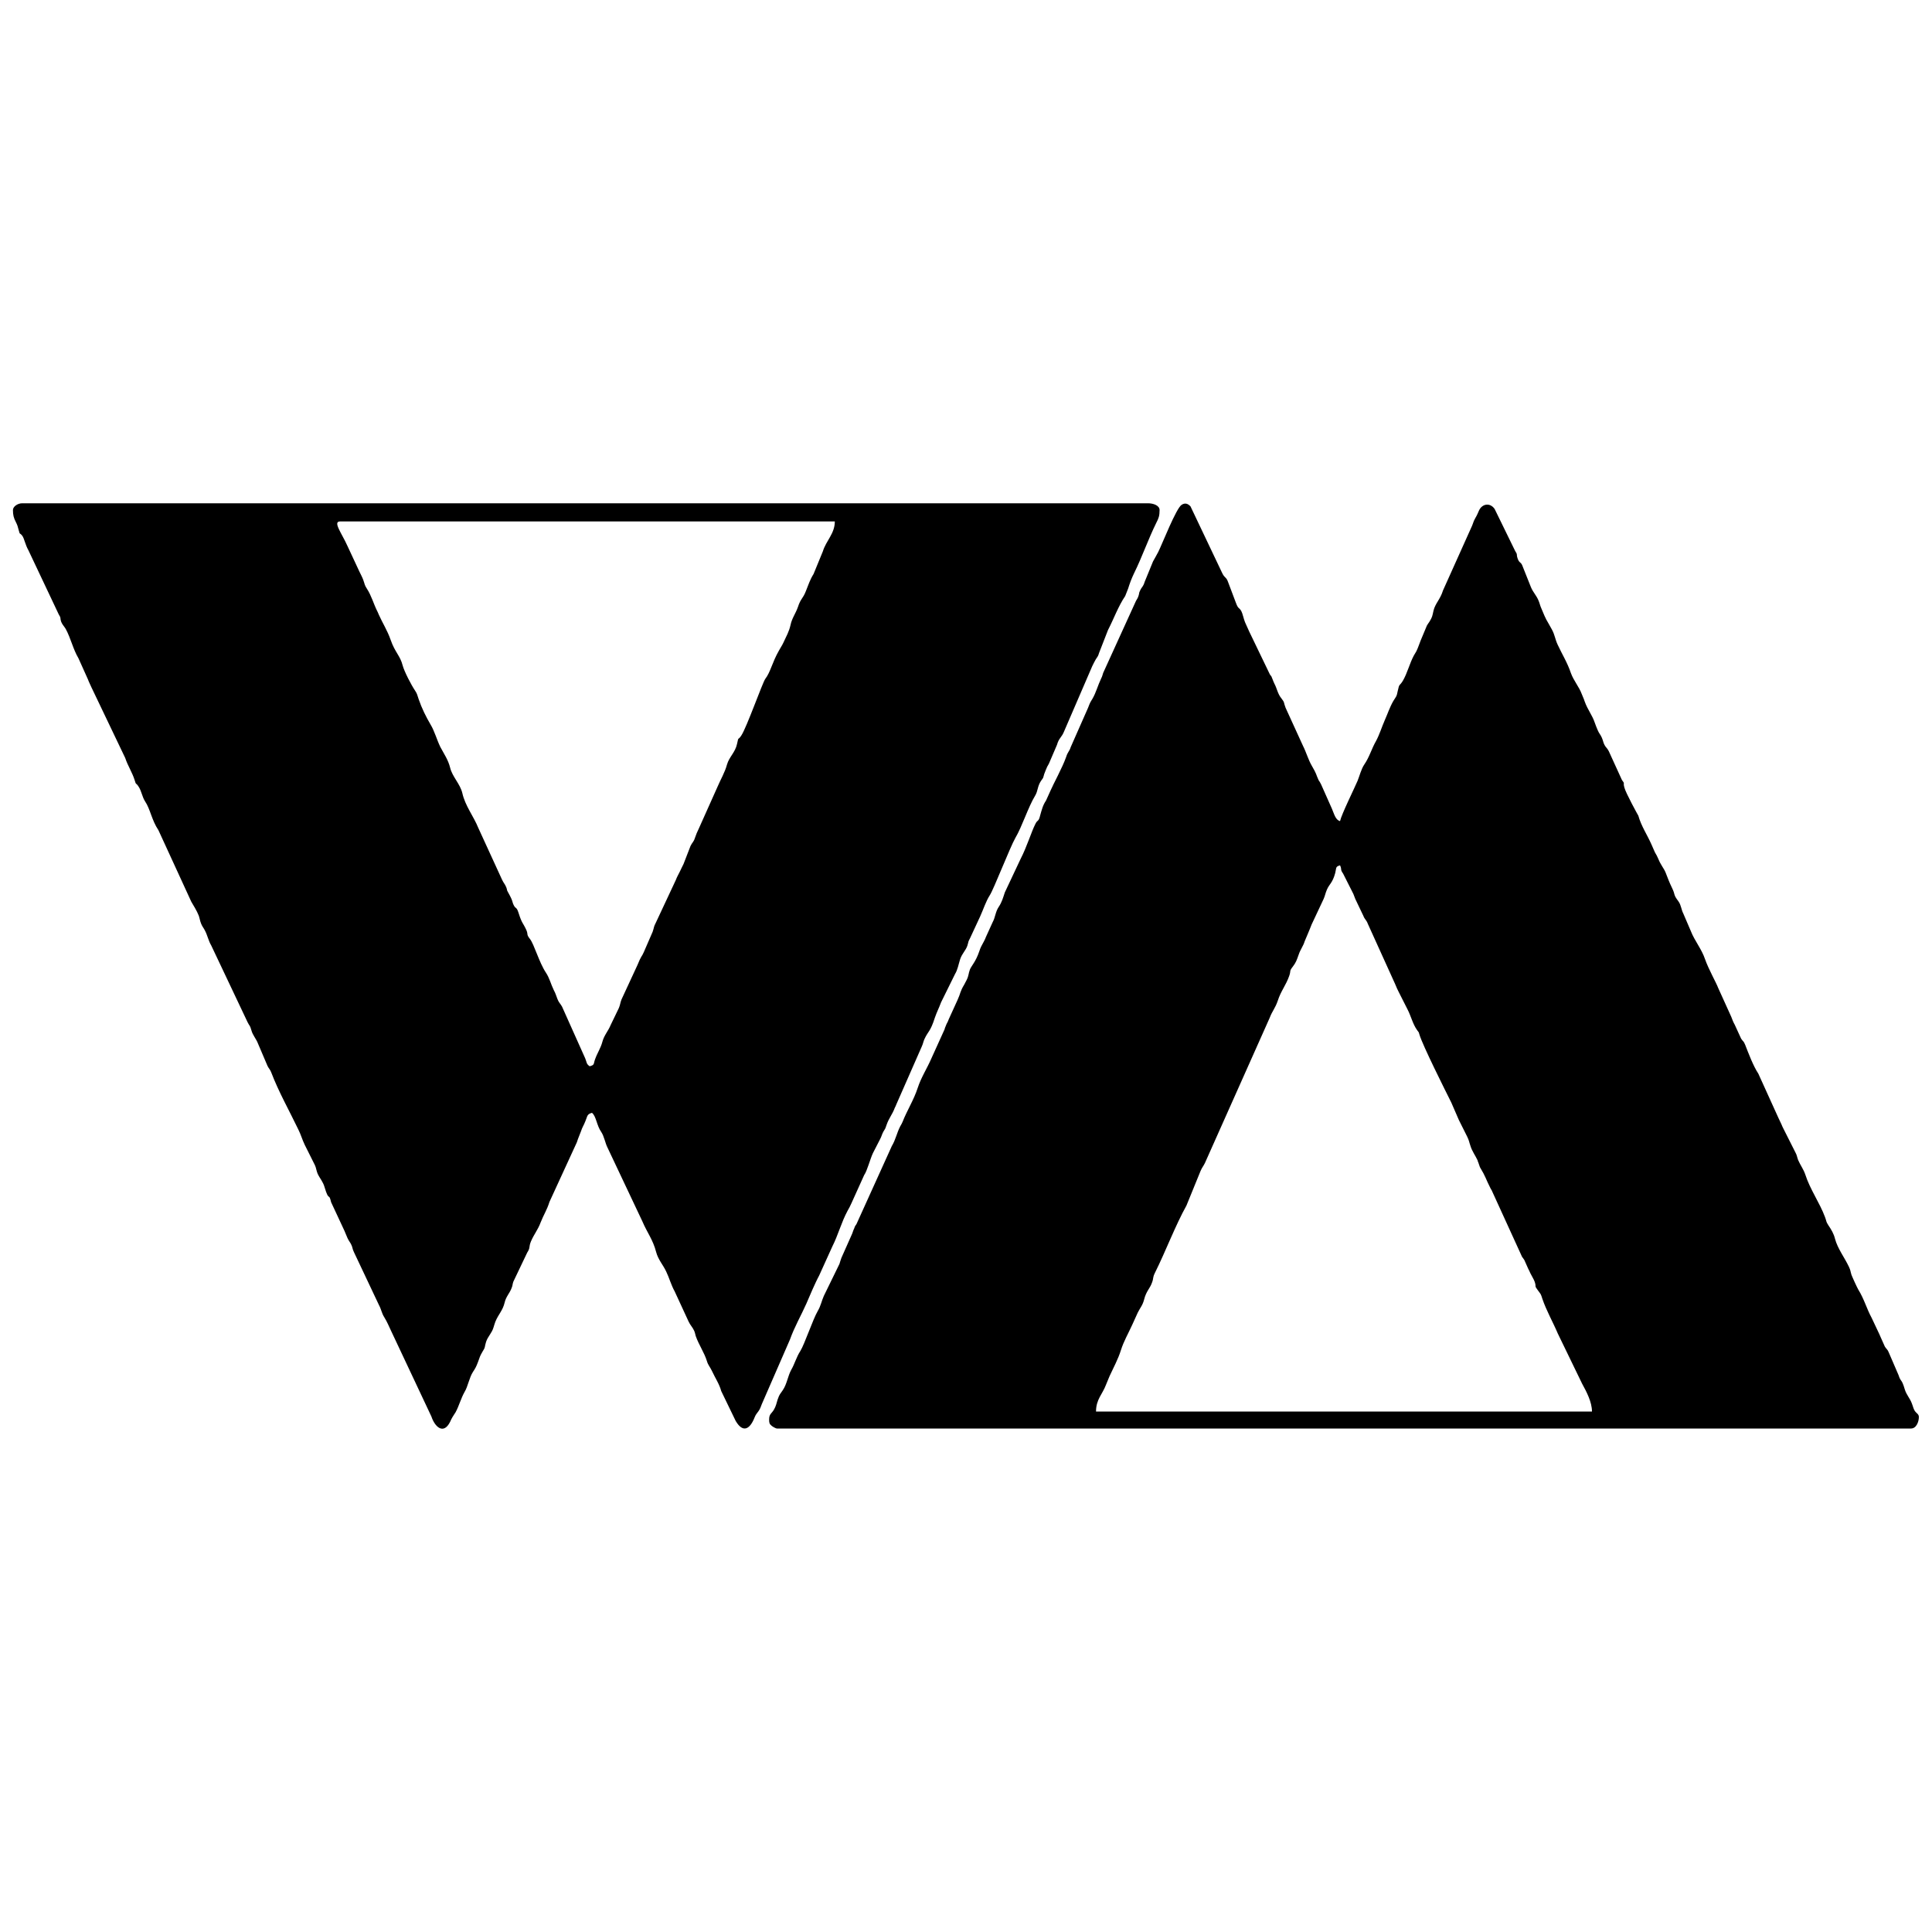
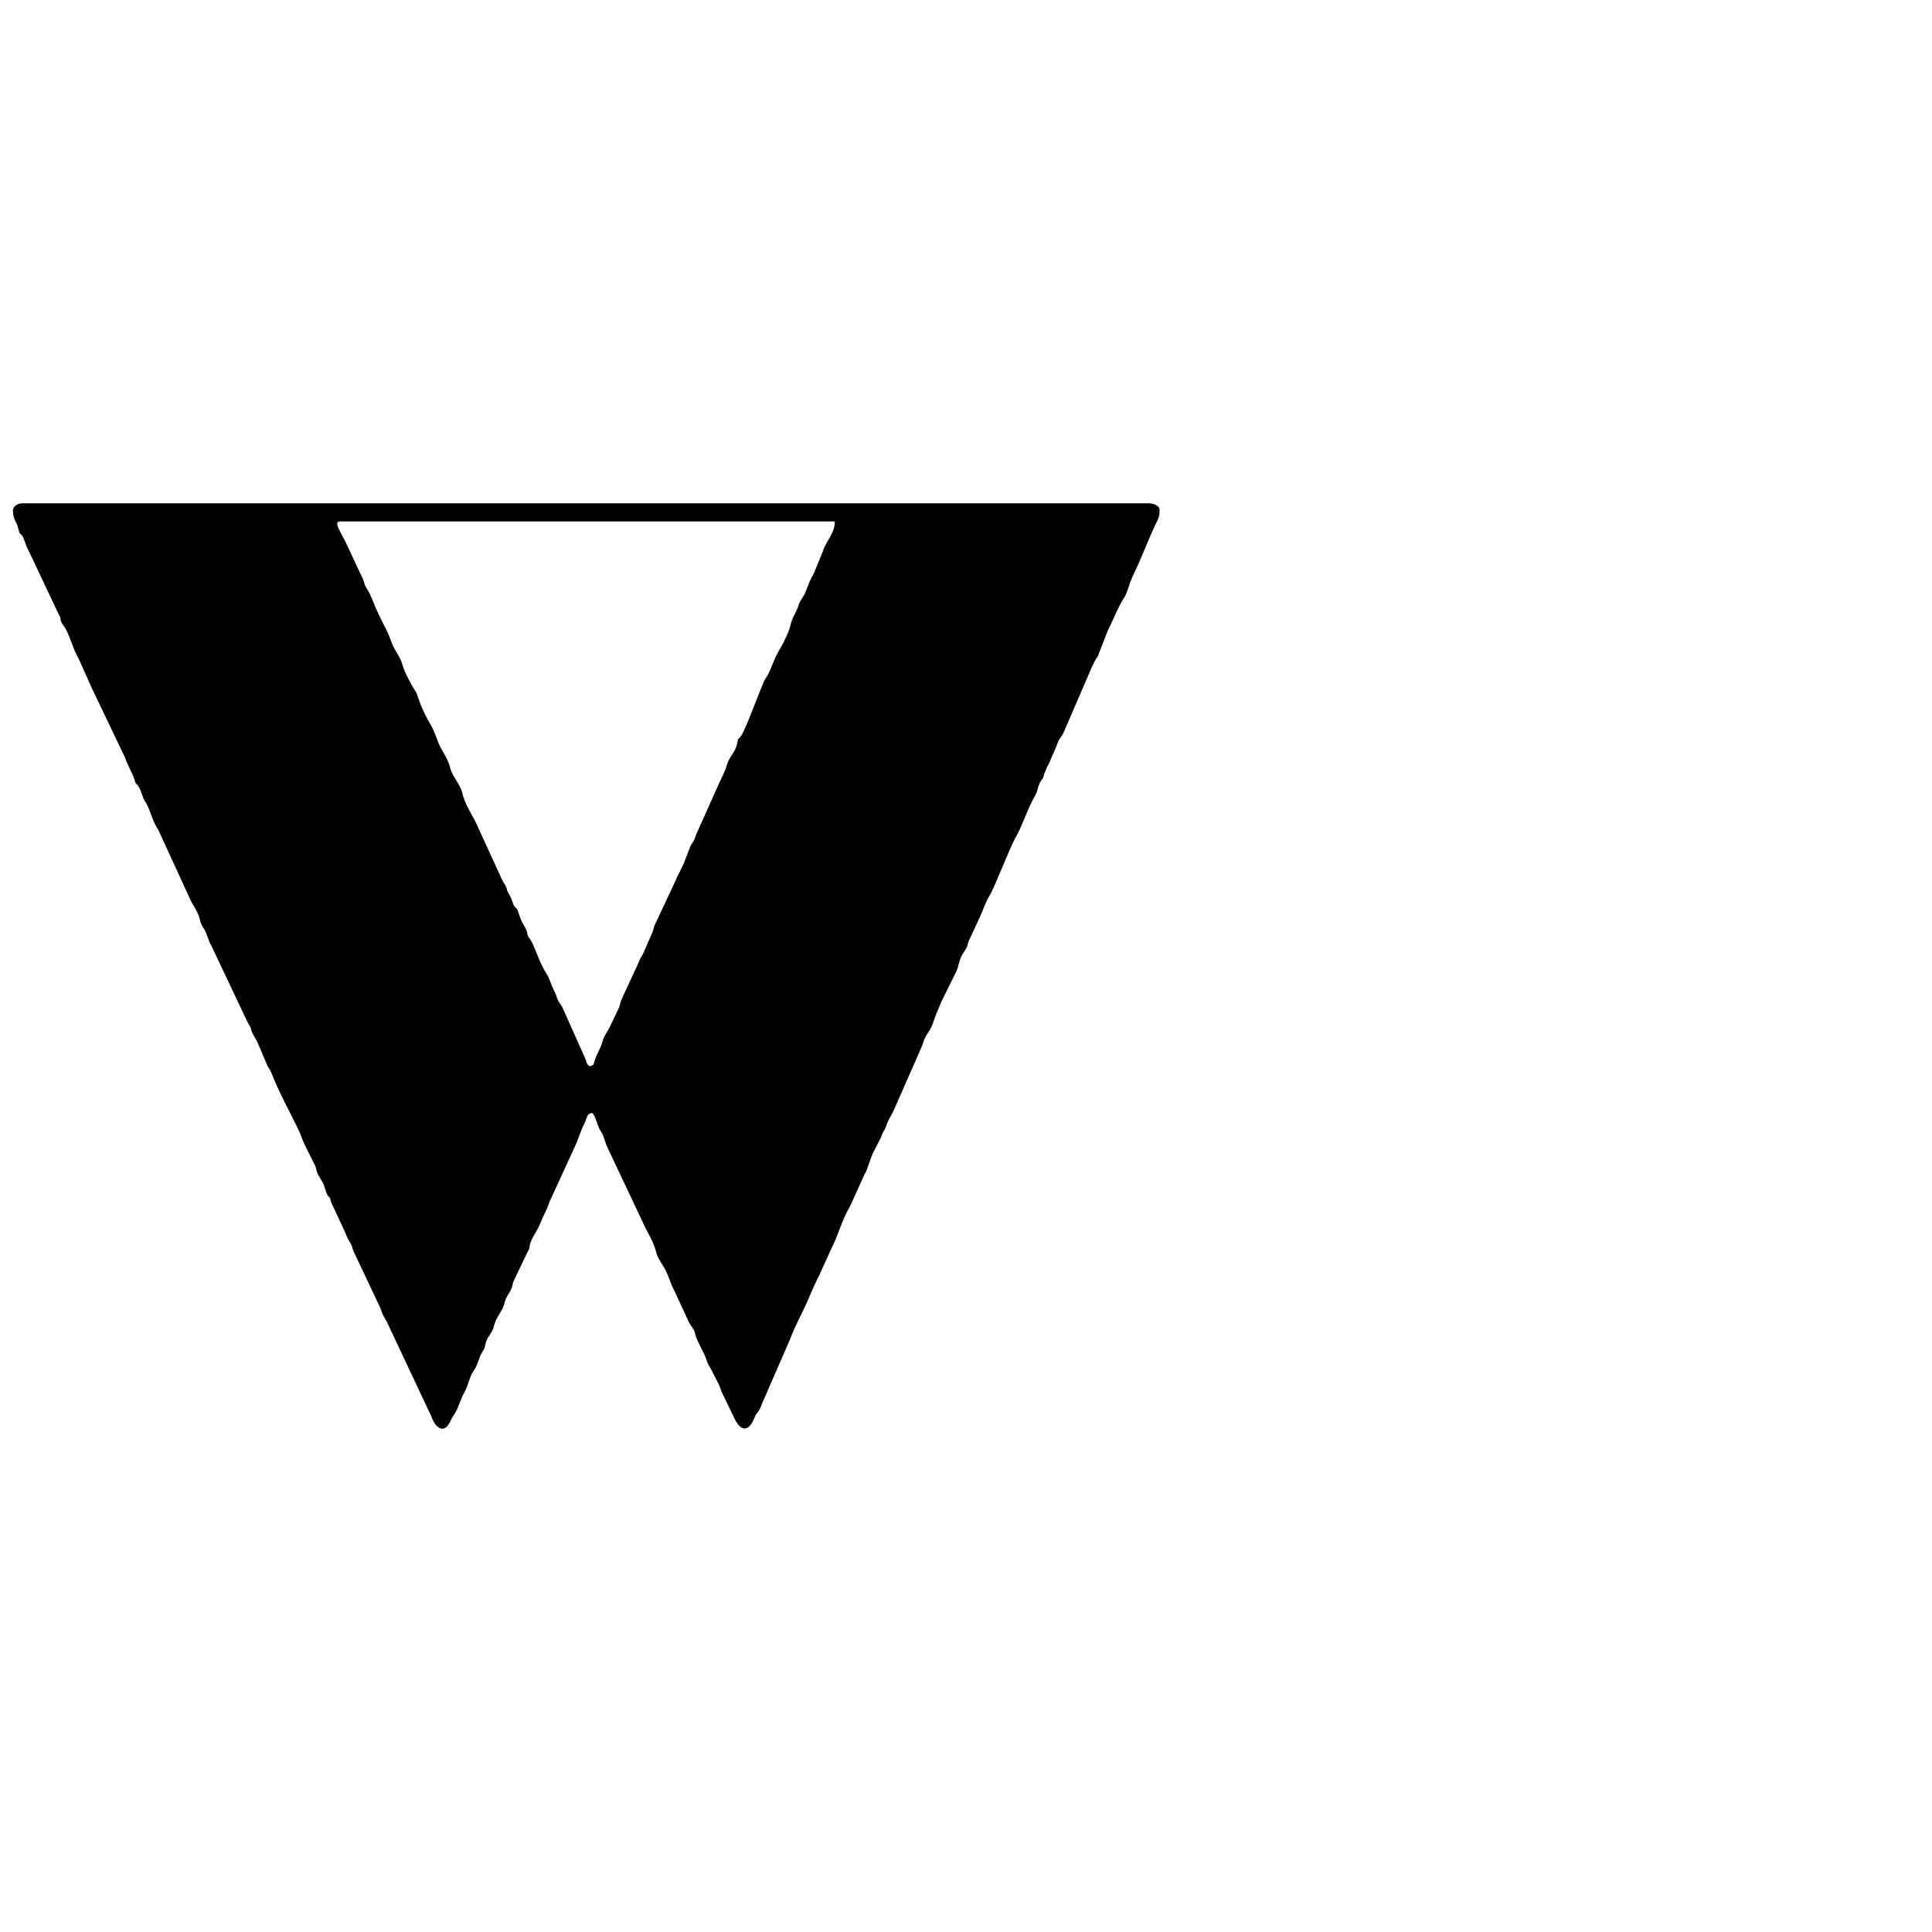
<svg xmlns="http://www.w3.org/2000/svg" xml:space="preserve" width="100px" height="100px" version="1.1" style="shape-rendering:geometricPrecision; text-rendering:geometricPrecision; image-rendering:optimizeQuality; fill-rule:evenodd; clip-rule:evenodd" viewBox="0 0 100 100">
  <defs>
    <style type="text/css">
   
    .fil0 {fill:black}
   
  </style>
  </defs>
  <g id="Warstwa_x0020_1">
    <g id="_500962536">
      <path class="fil0" d="M17.6 26.99l25.61 0c0,0.63 -0.45,0.99 -0.62,1.55l-0.48 1.17c-0.19,0.3 -0.27,0.57 -0.4,0.89 -0.15,0.39 -0.27,0.38 -0.41,0.82 -0.12,0.34 -0.31,0.58 -0.38,0.92 -0.08,0.36 -0.22,0.59 -0.37,0.92 -0.09,0.19 -0.14,0.24 -0.23,0.41 -0.36,0.63 -0.43,1.1 -0.71,1.47 -0.15,0.21 -0.96,2.51 -1.24,2.93 -0.19,0.29 -0.13,0.01 -0.22,0.43 -0.09,0.44 -0.41,0.68 -0.52,1.07 -0.11,0.41 -0.33,0.77 -0.49,1.15l-0.98 2.19c-0.1,0.2 -0.1,0.22 -0.19,0.46 -0.07,0.22 -0.14,0.23 -0.23,0.42l-0.36 0.93c-0.07,0.15 -0.12,0.23 -0.19,0.39 -0.1,0.21 -0.13,0.23 -0.21,0.44l-1.03 2.2c-0.13,0.25 -0.08,0.22 -0.17,0.48l-0.46 1.06c-0.11,0.25 -0.12,0.15 -0.33,0.67l-0.82 1.77c-0.07,0.17 -0.06,0.26 -0.14,0.45l-0.42 0.87c-0.13,0.32 -0.34,0.53 -0.43,0.87 -0.09,0.34 -0.26,0.57 -0.38,0.91 -0.09,0.24 -0.01,0.29 -0.28,0.36 -0.18,-0.13 -0.14,-0.19 -0.23,-0.41l-1.2 -2.68c-0.09,-0.16 -0.17,-0.21 -0.24,-0.4 -0.09,-0.23 -0.08,-0.25 -0.19,-0.46 -0.15,-0.31 -0.22,-0.62 -0.4,-0.89 -0.36,-0.54 -0.61,-1.47 -0.83,-1.75 -0.2,-0.25 -0.08,-0.22 -0.19,-0.47 -0.18,-0.39 -0.22,-0.31 -0.4,-0.88 -0.11,-0.34 -0.14,-0.18 -0.25,-0.4 -0.1,-0.2 -0.01,-0.16 -0.29,-0.66 -0.09,-0.16 -0.03,-0.08 -0.09,-0.25 -0.08,-0.2 -0.14,-0.22 -0.23,-0.42l-1.22 -2.66c-0.25,-0.62 -0.68,-1.14 -0.83,-1.81 -0.11,-0.47 -0.52,-0.85 -0.63,-1.31 -0.1,-0.41 -0.32,-0.72 -0.51,-1.08 -0.18,-0.37 -0.3,-0.82 -0.5,-1.15 -0.24,-0.41 -0.46,-0.85 -0.62,-1.32 -0.07,-0.21 -0.08,-0.29 -0.19,-0.45 -0.19,-0.28 -0.55,-0.97 -0.64,-1.3 -0.12,-0.49 -0.4,-0.68 -0.62,-1.32 -0.18,-0.51 -0.41,-0.85 -0.62,-1.32 -0.05,-0.12 -0.03,-0.08 -0.09,-0.2 -0.17,-0.34 -0.29,-0.78 -0.52,-1.13 -0.13,-0.2 -0.1,-0.21 -0.19,-0.46 -0.06,-0.16 -0.14,-0.3 -0.2,-0.43l-0.62 -1.33c-0.28,-0.63 -0.77,-1.26 -0.38,-1.26zm-16.93 -0.59c0,0.26 0.04,0.41 0.15,0.62 0.08,0.16 0.1,0.23 0.14,0.39 0.09,0.33 0.03,0.11 0.2,0.33 0.1,0.15 0.15,0.46 0.31,0.74l1.57 3.32c0.14,0.22 0.05,0.16 0.13,0.39 0.05,0.13 0.15,0.23 0.23,0.36 0.27,0.5 0.38,1.05 0.66,1.52l0.49 1.09c0.05,0.14 0.13,0.29 0.18,0.41l1.75 3.66c0.13,0.4 0.37,0.76 0.49,1.15 0.08,0.28 0.05,0.1 0.2,0.33 0.16,0.24 0.18,0.52 0.34,0.77 0.27,0.4 0.34,0.97 0.69,1.49l1.7 3.7c0.13,0.23 0.28,0.45 0.39,0.73 0.05,0.15 0.06,0.26 0.12,0.41 0.06,0.15 0.13,0.22 0.19,0.34 0.14,0.26 0.19,0.55 0.33,0.78l1.89 3.99c0.11,0.22 0.11,0.12 0.19,0.4 0.07,0.27 0.25,0.44 0.35,0.71l0.49 1.15c0.07,0.14 0.13,0.17 0.19,0.33 0.38,1 0.94,1.99 1.4,2.95 0.14,0.28 0.2,0.52 0.33,0.79l0.53 1.06c0.07,0.15 0.07,0.27 0.14,0.44 0.11,0.24 0.28,0.41 0.36,0.7 0.24,0.8 0.21,0.23 0.34,0.78l0.69 1.48c0.06,0.13 0.09,0.23 0.16,0.38 0.07,0.15 0.14,0.22 0.19,0.33 0.08,0.16 0.05,0.21 0.14,0.39l1.3 2.75c0.12,0.22 0.13,0.4 0.27,0.62 0.17,0.28 0.21,0.41 0.35,0.7l2.09 4.44c0.17,0.52 0.62,0.97 0.97,0.27 0.04,-0.09 0.07,-0.16 0.12,-0.24 0.05,-0.09 0.1,-0.15 0.16,-0.25 0.18,-0.33 0.28,-0.73 0.47,-1.06 0.17,-0.28 0.24,-0.74 0.43,-1.03 0.13,-0.2 0.16,-0.25 0.26,-0.51 0.1,-0.27 0.09,-0.29 0.23,-0.53 0.17,-0.26 0.1,-0.24 0.19,-0.52 0.1,-0.29 0.29,-0.44 0.38,-0.73 0.03,-0.1 0.06,-0.2 0.1,-0.31 0.16,-0.39 0.38,-0.57 0.48,-0.99 0.07,-0.31 0.26,-0.48 0.36,-0.75 0.06,-0.14 0.04,-0.19 0.09,-0.33l0.72 -1.51c0.17,-0.26 0.07,-0.28 0.19,-0.57 0.16,-0.38 0.36,-0.6 0.5,-0.98 0.16,-0.41 0.33,-0.65 0.46,-1.07l1.42 -3.09c0.08,-0.26 0.12,-0.31 0.21,-0.56 0.06,-0.2 0.15,-0.32 0.23,-0.53 0.11,-0.25 0.07,-0.36 0.34,-0.43 0.22,0.17 0.24,0.65 0.48,0.99 0.15,0.22 0.21,0.59 0.32,0.8l1.81 3.83c0.24,0.57 0.55,0.95 0.71,1.58 0.11,0.41 0.35,0.65 0.52,1.01 0.16,0.33 0.26,0.71 0.44,1.03l0.72 1.56c0.08,0.18 0.21,0.3 0.29,0.48 0.05,0.12 0.04,0.13 0.08,0.27 0.16,0.46 0.44,0.85 0.58,1.3 0.06,0.21 0.15,0.28 0.26,0.51 0.15,0.33 0.39,0.69 0.48,1.04l0.75 1.55c0.39,0.66 0.75,0.4 0.98,-0.19 0.06,-0.15 0.1,-0.18 0.2,-0.32 0.08,-0.11 0.12,-0.22 0.17,-0.36l1.46 -3.35c0.23,-0.65 0.57,-1.23 0.85,-1.86 0.11,-0.24 0.2,-0.48 0.32,-0.74 0.11,-0.24 0.22,-0.49 0.34,-0.71l0.68 -1.5c0.3,-0.59 0.47,-1.26 0.79,-1.85 0.08,-0.14 0.13,-0.23 0.2,-0.39l0.66 -1.46c0.15,-0.21 0.31,-0.83 0.45,-1.13l0.38 -0.74c0.07,-0.13 0.08,-0.22 0.16,-0.37 0.12,-0.21 0.08,-0.1 0.17,-0.36 0.12,-0.35 0.3,-0.54 0.42,-0.87 0.06,-0.14 0.04,-0.06 0.09,-0.2l1.31 -2.98c0.07,-0.15 0.08,-0.26 0.14,-0.39 0.2,-0.43 0.3,-0.36 0.54,-1.11 0.1,-0.29 0.2,-0.47 0.32,-0.79l0.72 -1.46c0.14,-0.23 0.18,-0.5 0.27,-0.78 0.1,-0.29 0.29,-0.45 0.37,-0.69 0.08,-0.26 0.02,-0.16 0.14,-0.39l0.52 -1.12c0.16,-0.35 0.3,-0.79 0.5,-1.1 0.2,-0.3 1.05,-2.49 1.32,-2.96 0.36,-0.61 0.66,-1.59 1.03,-2.2 0.15,-0.25 0.11,-0.47 0.3,-0.76 0.15,-0.21 0.09,-0.1 0.17,-0.36 0.05,-0.13 0.1,-0.26 0.15,-0.37 0.05,-0.09 0.03,-0.05 0.09,-0.16l0.42 -0.98c0.1,-0.36 0.24,-0.37 0.37,-0.7l1.45 -3.36c0.05,-0.11 0.12,-0.24 0.18,-0.35 0.11,-0.18 0.12,-0.15 0.18,-0.35l0.46 -1.18c0.3,-0.58 0.53,-1.23 0.89,-1.76l0.15 -0.38c0.09,-0.29 0.18,-0.53 0.31,-0.8 0.42,-0.85 0.73,-1.76 1.15,-2.61 0.12,-0.23 0.17,-0.36 0.17,-0.66 0,-0.24 -0.33,-0.35 -0.59,-0.35l-58.29 0c-0.21,0 -0.47,0.16 -0.47,0.35z" />
-       <path class="fil0" d="M69.36 44.79c0.11,0.23 -0.01,0.19 0.16,0.43l0.53 1.05c0.04,0.1 0.06,0.16 0.1,0.26l0.42 0.88c0.06,0.17 0.16,0.21 0.23,0.41l1.41 3.11c0.08,0.19 0.12,0.29 0.2,0.44l0.44 0.87c0.18,0.34 0.27,0.76 0.5,1.08 0.13,0.19 0.06,0.04 0.12,0.23 0.17,0.57 1.34,2.9 1.65,3.52l0.39 0.9c0.15,0.31 0.29,0.57 0.43,0.86 0.1,0.2 0.1,0.28 0.17,0.48 0.08,0.27 0.26,0.51 0.37,0.75 0,0.02 0.01,0.03 0.01,0.05 0.01,0.01 0.01,0.03 0.02,0.04l0.09 0.26c0.32,0.53 0.28,0.57 0.55,1.1 0.08,0.15 0.03,0.02 0.1,0.19l1.53 3.35c0.03,0.05 0.06,0.07 0.12,0.17l0.2 0.45c0.04,0.08 0.07,0.13 0.11,0.23 0.07,0.14 0.18,0.32 0.22,0.43 0.11,0.31 -0.04,0.18 0.18,0.47 0.14,0.19 0.14,0.16 0.22,0.42 0.21,0.62 0.55,1.21 0.8,1.8l1.26 2.6c0.23,0.42 0.51,0.95 0.51,1.44l-25.67 0c0,-0.63 0.33,-0.89 0.51,-1.37 0.06,-0.15 0.13,-0.32 0.19,-0.46 0.21,-0.46 0.44,-0.87 0.59,-1.35 0.14,-0.45 0.38,-0.86 0.58,-1.3l0.2 -0.44c0.05,-0.12 0.04,-0.09 0.09,-0.2 0.13,-0.26 0.25,-0.37 0.33,-0.68 0.11,-0.44 0.3,-0.56 0.41,-0.88 0.09,-0.24 0.02,-0.24 0.15,-0.5 0.54,-1.08 1.06,-2.46 1.63,-3.48l0.73 -1.79c0.08,-0.19 0.15,-0.25 0.23,-0.42l3.35 -7.51c0.13,-0.35 0.28,-0.48 0.42,-0.89 0.15,-0.48 0.43,-0.81 0.59,-1.28 0.1,-0.28 -0.01,-0.23 0.18,-0.47 0.17,-0.22 0.21,-0.35 0.31,-0.63 0.08,-0.25 0.24,-0.45 0.31,-0.69l0.19 -0.45c0.06,-0.13 0.11,-0.28 0.17,-0.42l0.62 -1.32c0.08,-0.18 0.09,-0.3 0.17,-0.48 0.12,-0.29 0.29,-0.34 0.43,-0.86 0.07,-0.27 0,-0.33 0.25,-0.4zm-29.55 28.68c0,0.17 0.01,0.23 0.13,0.33 0.05,0.04 0.21,0.14 0.28,0.14l58.69 0c0.29,0 0.41,-0.37 0.41,-0.59 0,-0.16 -0.11,-0.18 -0.21,-0.32 -0.08,-0.13 -0.09,-0.23 -0.15,-0.38 -0.1,-0.28 -0.28,-0.44 -0.37,-0.74 -0.17,-0.58 -0.2,-0.35 -0.32,-0.73l-0.5 -1.16c-0.08,-0.2 -0.11,-0.16 -0.21,-0.32l-0.25 -0.56c-0.01,-0.02 -0.01,-0.03 -0.02,-0.05l-0.41 -0.87c-0.28,-0.52 -0.38,-0.96 -0.7,-1.48 -0.05,-0.08 -0.32,-0.67 -0.35,-0.76 -0.07,-0.23 -0.03,-0.19 -0.13,-0.41 -0.22,-0.47 -0.59,-0.95 -0.72,-1.45 -0.07,-0.28 -0.19,-0.47 -0.35,-0.71 -0.13,-0.2 -0.08,-0.19 -0.17,-0.42 -0.28,-0.75 -0.77,-1.42 -1.02,-2.2 -0.09,-0.27 -0.26,-0.49 -0.37,-0.75 -0.06,-0.16 -0.06,-0.25 -0.14,-0.39l-0.63 -1.25c-0.06,-0.13 -0.04,-0.07 -0.09,-0.2 -0.06,-0.13 -0.11,-0.23 -0.17,-0.36l-1.03 -2.27c-0.26,-0.39 -0.5,-1.03 -0.68,-1.49 -0.09,-0.22 -0.1,-0.15 -0.21,-0.32l-0.33 -0.72c-0.09,-0.16 -0.11,-0.23 -0.18,-0.41l-0.68 -1.5c-0.08,-0.23 -0.5,-0.97 -0.68,-1.49 -0.17,-0.51 -0.54,-0.95 -0.73,-1.44l-0.39 -0.91c-0.11,-0.21 -0.11,-0.43 -0.25,-0.63 -0.3,-0.4 -0.14,-0.3 -0.34,-0.71 -0.14,-0.29 -0.21,-0.48 -0.33,-0.79 -0.09,-0.22 -0.25,-0.39 -0.37,-0.69 -0.08,-0.19 -0.09,-0.19 -0.18,-0.35 -0.07,-0.15 -0.11,-0.25 -0.18,-0.41 -0.22,-0.5 -0.53,-0.95 -0.68,-1.49 -0.01,-0.01 -0.65,-1.17 -0.72,-1.45 -0.09,-0.31 0.05,-0.16 -0.13,-0.4l-0.68 -1.49c-0.1,-0.19 -0.14,-0.17 -0.22,-0.32 -0.07,-0.13 -0.07,-0.22 -0.14,-0.38 -0.08,-0.18 -0.14,-0.21 -0.21,-0.38 -0.05,-0.1 -0.1,-0.25 -0.15,-0.38 -0.14,-0.42 -0.37,-0.67 -0.53,-1.12 -0.05,-0.16 -0.09,-0.22 -0.15,-0.38 -0.13,-0.36 -0.42,-0.69 -0.56,-1.08 -0.19,-0.56 -0.45,-0.96 -0.69,-1.48 -0.13,-0.28 -0.14,-0.49 -0.29,-0.77 -0.35,-0.64 -0.25,-0.38 -0.55,-1.1 -0.07,-0.15 -0.08,-0.25 -0.14,-0.39 -0.11,-0.28 -0.29,-0.44 -0.4,-0.71l-0.45 -1.13c-0.09,-0.2 -0.15,-0.1 -0.24,-0.36 -0.08,-0.24 0.02,-0.16 -0.13,-0.39l-1.06 -2.17c-0.24,-0.34 -0.65,-0.27 -0.81,0.09 -0.21,0.5 -0.2,0.32 -0.35,0.77l-1.51 3.36c-0.14,0.46 -0.4,0.67 -0.49,1.04 -0.07,0.31 -0.06,0.32 -0.2,0.56 -0.06,0.1 -0.07,0.09 -0.14,0.21l-0.33 0.79c-0.07,0.17 -0.13,0.37 -0.22,0.55 -0.07,0.13 -0.07,0.11 -0.13,0.22 -0.22,0.41 -0.34,0.92 -0.57,1.31 -0.17,0.28 -0.18,0.12 -0.26,0.51 -0.06,0.32 -0.09,0.3 -0.23,0.53 -0.19,0.33 -0.29,0.65 -0.45,1.01 -0.15,0.34 -0.27,0.74 -0.45,1.07 -0.23,0.4 -0.33,0.81 -0.61,1.22 -0.15,0.22 -0.24,0.58 -0.34,0.83 -0.16,0.38 -0.83,1.73 -0.91,2.09 -0.24,-0.06 -0.31,-0.39 -0.42,-0.64l-0.56 -1.26c-0.04,-0.09 -0.09,-0.16 -0.13,-0.22 -0.16,-0.35 -0.07,-0.26 -0.36,-0.76 -0.17,-0.29 -0.29,-0.71 -0.45,-1.02l-0.9 -1.97c-0.11,-0.28 -0.03,-0.25 -0.22,-0.49 -0.19,-0.23 -0.22,-0.5 -0.36,-0.76 -0.06,-0.12 -0.04,-0.1 -0.1,-0.24 -0.11,-0.26 0,-0.04 -0.13,-0.23l-1.07 -2.22c-0.07,-0.17 -0.16,-0.34 -0.22,-0.49 -0.07,-0.17 -0.12,-0.44 -0.19,-0.57 -0.13,-0.22 -0.15,-0.08 -0.28,-0.43l-0.4 -1.06c-0.1,-0.29 -0.17,-0.2 -0.3,-0.46l-1.65 -3.47c-0.13,-0.14 -0.28,-0.2 -0.46,-0.08 -0.28,0.17 -1,2.02 -1.21,2.44 -0.09,0.16 -0.17,0.32 -0.27,0.49l-0.43 1.05c-0.09,0.29 -0.14,0.24 -0.24,0.46 -0.07,0.14 -0.03,0.11 -0.08,0.27 -0.06,0.17 -0.07,0.14 -0.14,0.28l-1.69 3.71c-0.02,0.06 -0.02,0.07 -0.04,0.13 -0.05,0.13 0.01,0 -0.07,0.17 -0.16,0.33 -0.26,0.72 -0.44,1.03 -0.13,0.21 -0.13,0.21 -0.23,0.47l-0.9 2.04c-0.07,0.23 -0.15,0.23 -0.24,0.52 -0.19,0.54 -0.67,1.41 -0.8,1.72l-0.24 0.53c-0.16,0.23 -0.22,0.48 -0.3,0.76 -0.09,0.37 -0.13,0.2 -0.25,0.45 -0.21,0.41 -0.43,1.16 -0.77,1.82l-0.81 1.72c-0.09,0.27 -0.15,0.5 -0.31,0.74 -0.18,0.26 -0.18,0.55 -0.32,0.8l-0.35 0.77c-0.02,0.06 -0.07,0.17 -0.11,0.24 -0.11,0.21 -0.16,0.27 -0.24,0.52 -0.18,0.53 -0.41,0.74 -0.48,0.93 -0.08,0.21 -0.05,0.3 -0.17,0.54 -0.04,0.08 -0.08,0.16 -0.12,0.23 -0.23,0.38 -0.18,0.43 -0.34,0.78l-0.46 1.01c-0.06,0.15 -0.04,0.11 -0.11,0.24 -0.01,0.03 -0.04,0.08 -0.05,0.12 -0.04,0.08 -0.04,0.1 -0.06,0.17l-0.68 1.5c-0.23,0.53 -0.53,0.98 -0.71,1.53 -0.2,0.62 -0.55,1.16 -0.78,1.75 -0.05,0.12 -0.04,0.08 -0.12,0.23 -0.18,0.34 -0.24,0.7 -0.44,1.03l-1.83 4.04c-0.08,0.13 -0.06,0.06 -0.12,0.23 -0.04,0.07 -0.06,0.16 -0.1,0.26l-0.56 1.26c-0.04,0.1 -0.07,0.22 -0.1,0.31l-0.81 1.66c-0.12,0.27 -0.15,0.5 -0.32,0.79 -0.24,0.41 -0.68,1.71 -0.89,2.05 -0.21,0.32 -0.29,0.66 -0.48,0.99 -0.17,0.31 -0.22,0.73 -0.43,1.04 -0.14,0.21 -0.17,0.2 -0.27,0.49 -0.06,0.2 -0.09,0.35 -0.19,0.52 -0.12,0.21 -0.25,0.22 -0.25,0.51z" />
    </g>
  </g>
</svg>